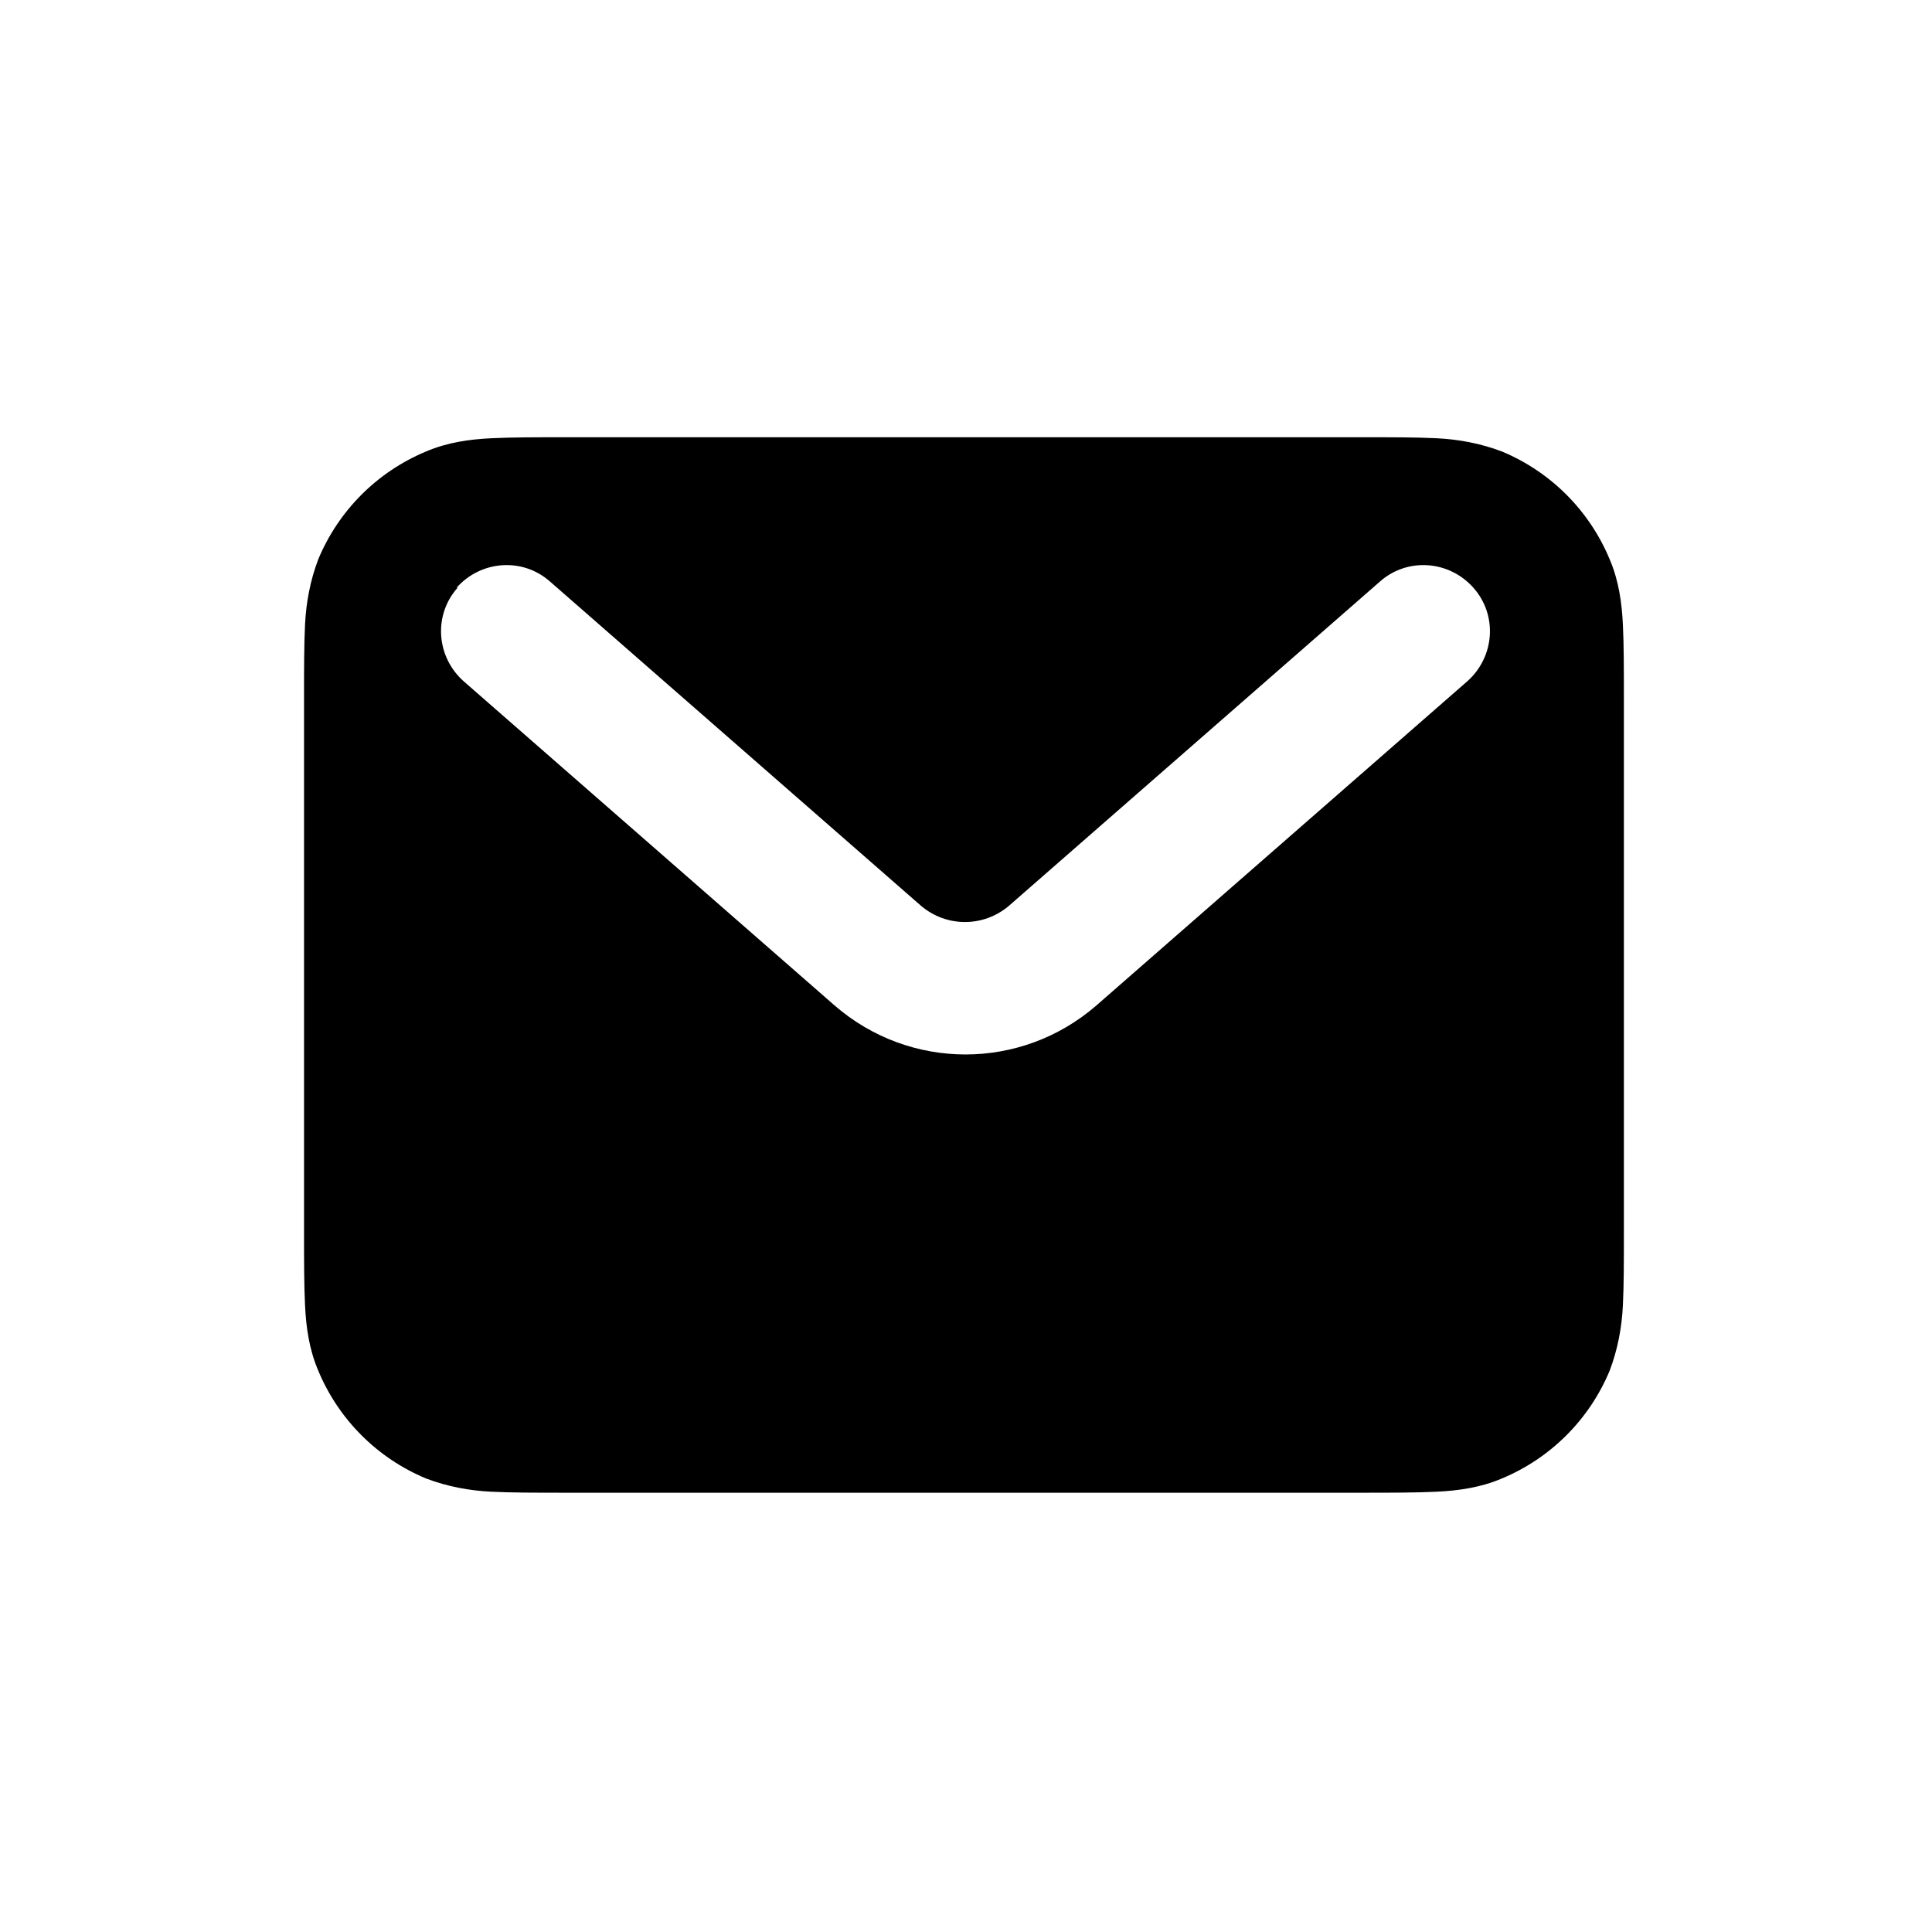
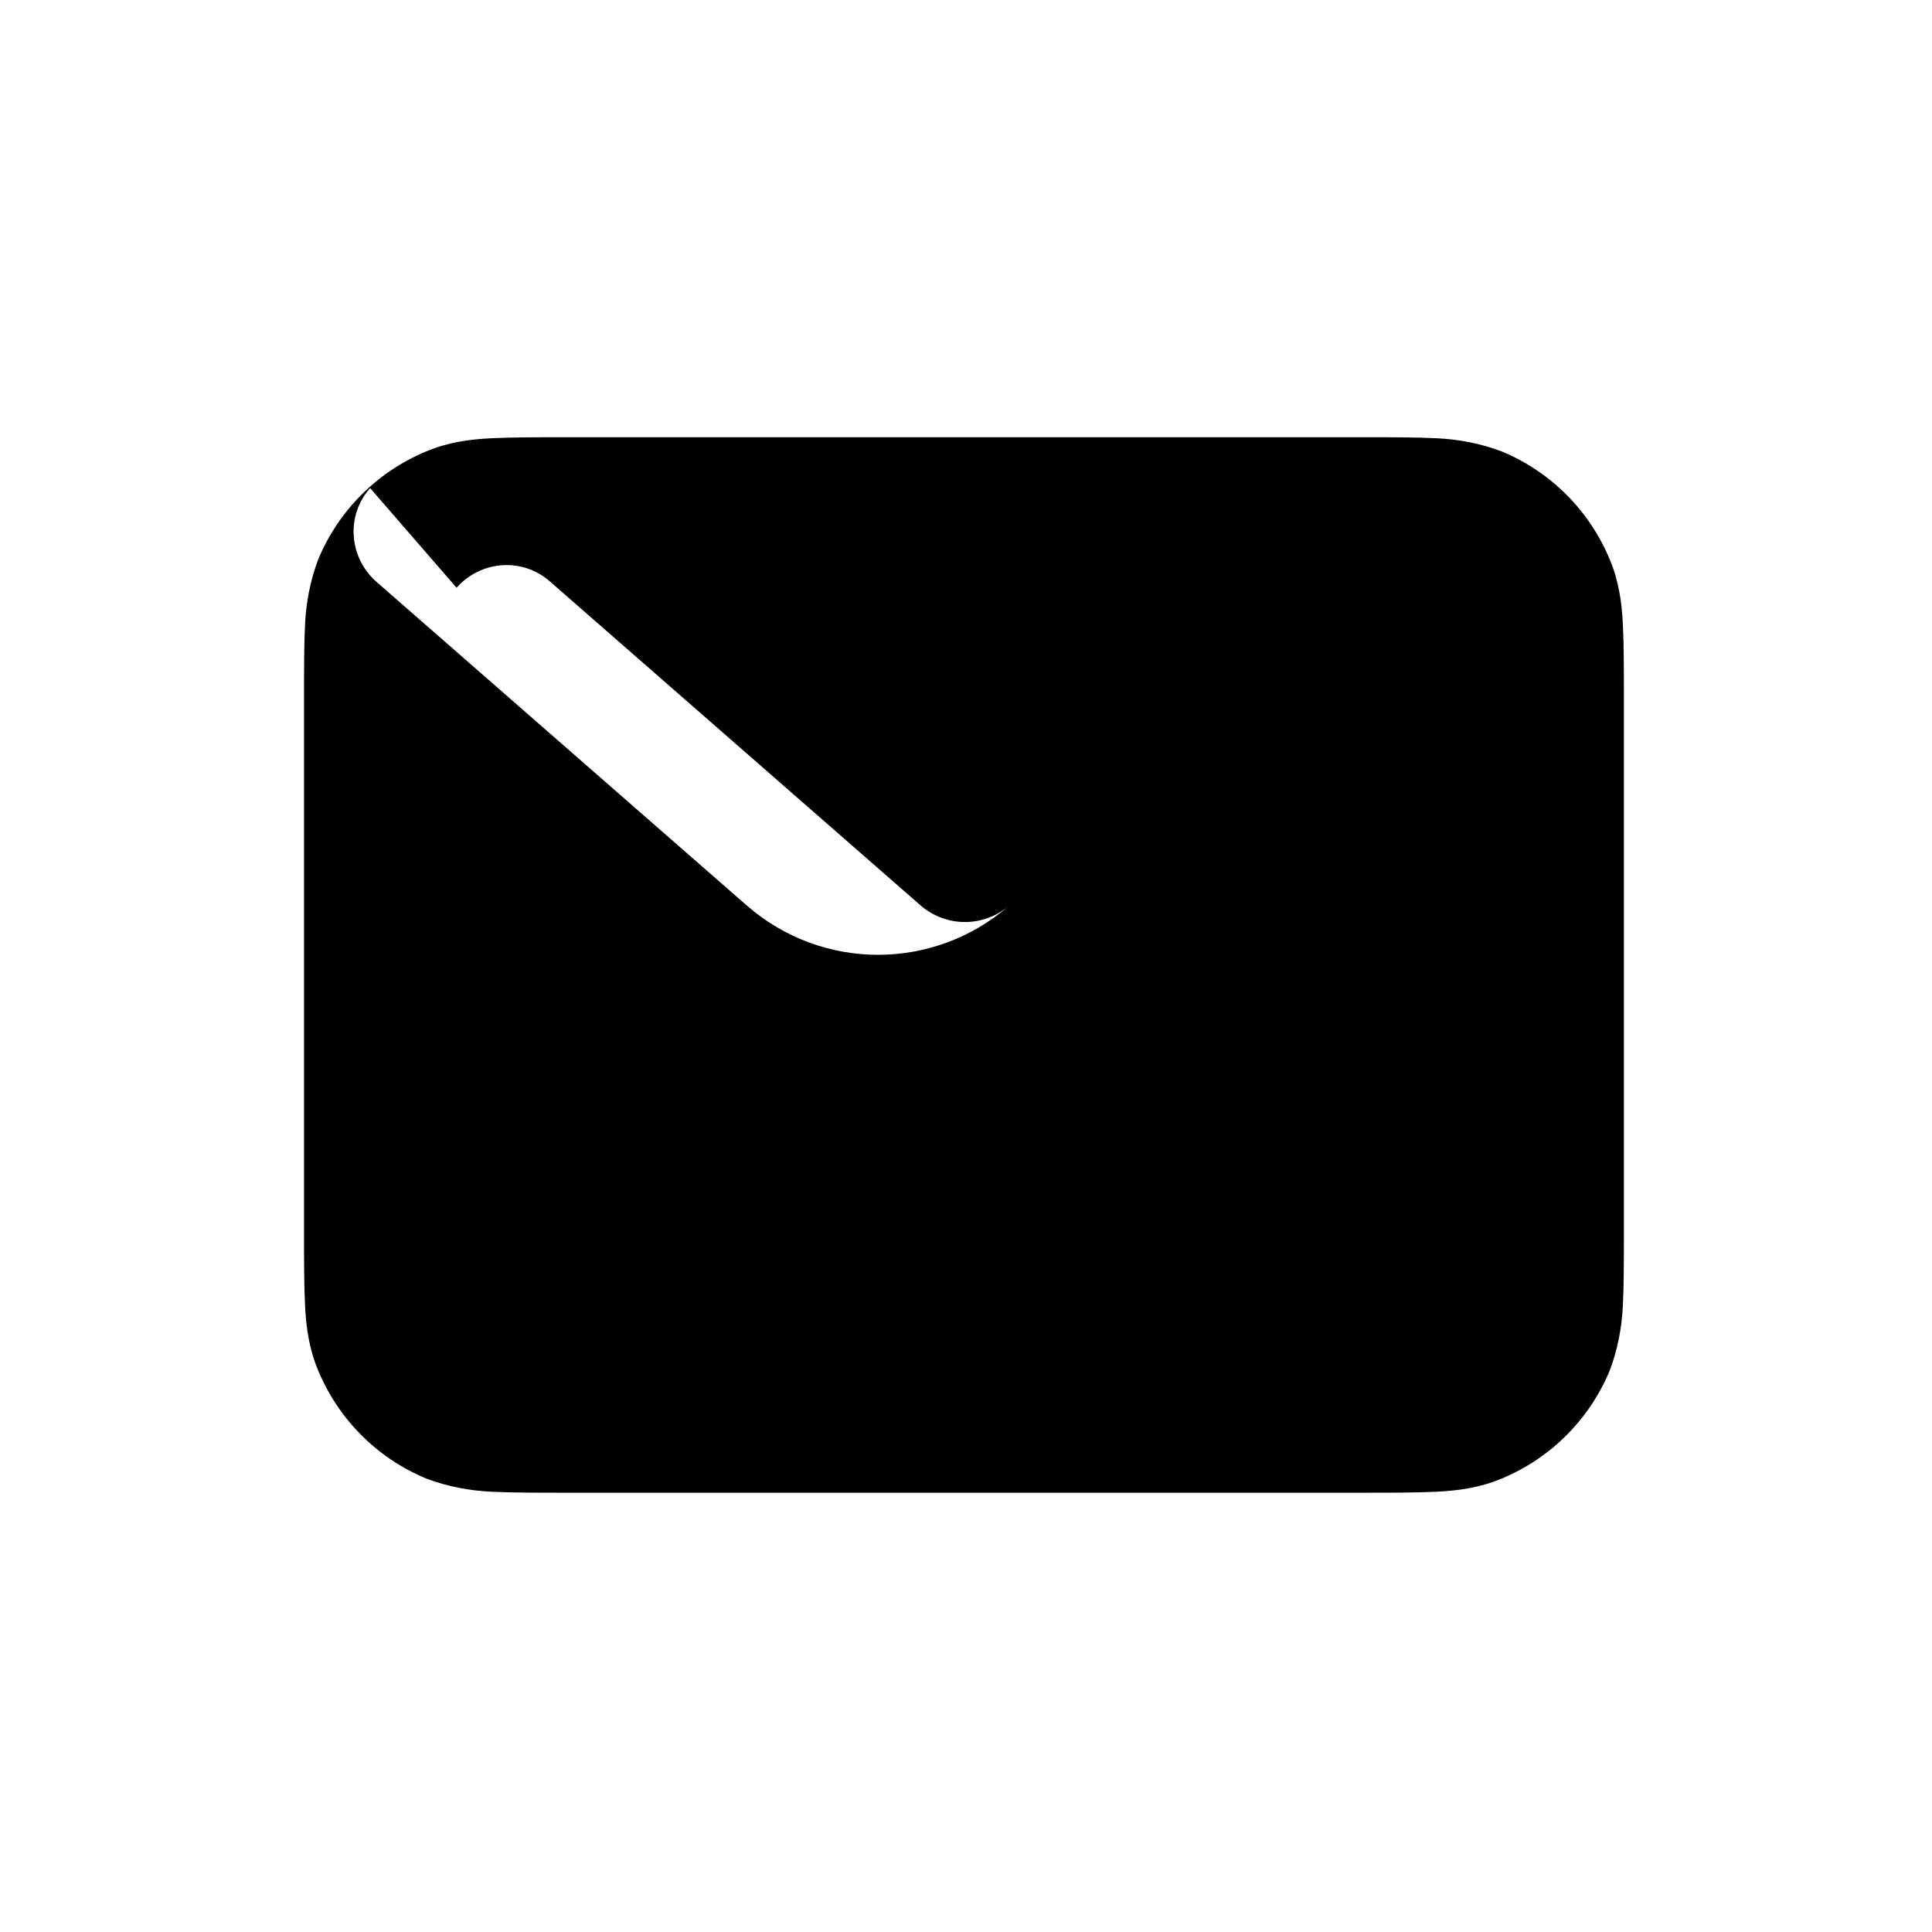
<svg xmlns="http://www.w3.org/2000/svg" aria-hidden="true" focusable="false" class="icon icon-mail" viewBox="0 0 19 19">
-   <path fill="currentColor" fill-rule="evenodd" d="M5.56,4.3h7.84c.29,0,.53,0,.73.01.21.01.43.05.64.13.48.2.86.58,1.06,1.06.09.21.12.43.13.64.01.2.01.45.01.73v5.24c0,.29,0,.53-.01.73-.01.21-.05.43-.13.64-.2.48-.58.86-1.06,1.06-.21.09-.43.12-.64.13-.2.01-.45.01-.73.01h-7.84c-.29,0-.53,0-.73-.01-.21-.01-.43-.05-.64-.13-.48-.2-.86-.58-1.06-1.06-.09-.21-.12-.43-.13-.64-.01-.2-.01-.45-.01-.73v-5.24c0-.29,0-.53.01-.73.01-.21.05-.43.13-.64.2-.48.58-.86,1.06-1.06.21-.09.43-.12.64-.13.2-.01.45-.01.73-.01ZM4.49,5.78c.24-.27.65-.3.92-.06l3.65,3.19c.25.21.61.21.86,0l3.65-3.19c.27-.24.68-.21.92.06.24.27.21.68-.06.92l-3.65,3.19c-.74.64-1.83.64-2.57,0l-3.65-3.19c-.27-.24-.3-.65-.06-.92Z" clip-rule="evenodd">
+   <path fill="currentColor" fill-rule="evenodd" d="M5.56,4.3h7.84c.29,0,.53,0,.73.01.21.01.43.05.64.13.48.2.86.58,1.06,1.06.09.21.12.43.13.64.01.2.01.45.01.73v5.24c0,.29,0,.53-.01.73-.01.21-.05.43-.13.64-.2.48-.58.86-1.06,1.06-.21.09-.43.12-.64.13-.2.01-.45.01-.73.01h-7.84c-.29,0-.53,0-.73-.01-.21-.01-.43-.05-.64-.13-.48-.2-.86-.58-1.06-1.06-.09-.21-.12-.43-.13-.64-.01-.2-.01-.45-.01-.73v-5.24c0-.29,0-.53.01-.73.01-.21.05-.43.13-.64.2-.48.58-.86,1.06-1.06.21-.09.43-.12.64-.13.2-.01.45-.01.73-.01ZM4.49,5.78c.24-.27.65-.3.92-.06l3.65,3.19c.25.21.61.21.86,0l3.65-3.19l-3.65,3.19c-.74.64-1.83.64-2.57,0l-3.65-3.19c-.27-.24-.3-.65-.06-.92Z" clip-rule="evenodd">
                            </path>
</svg>